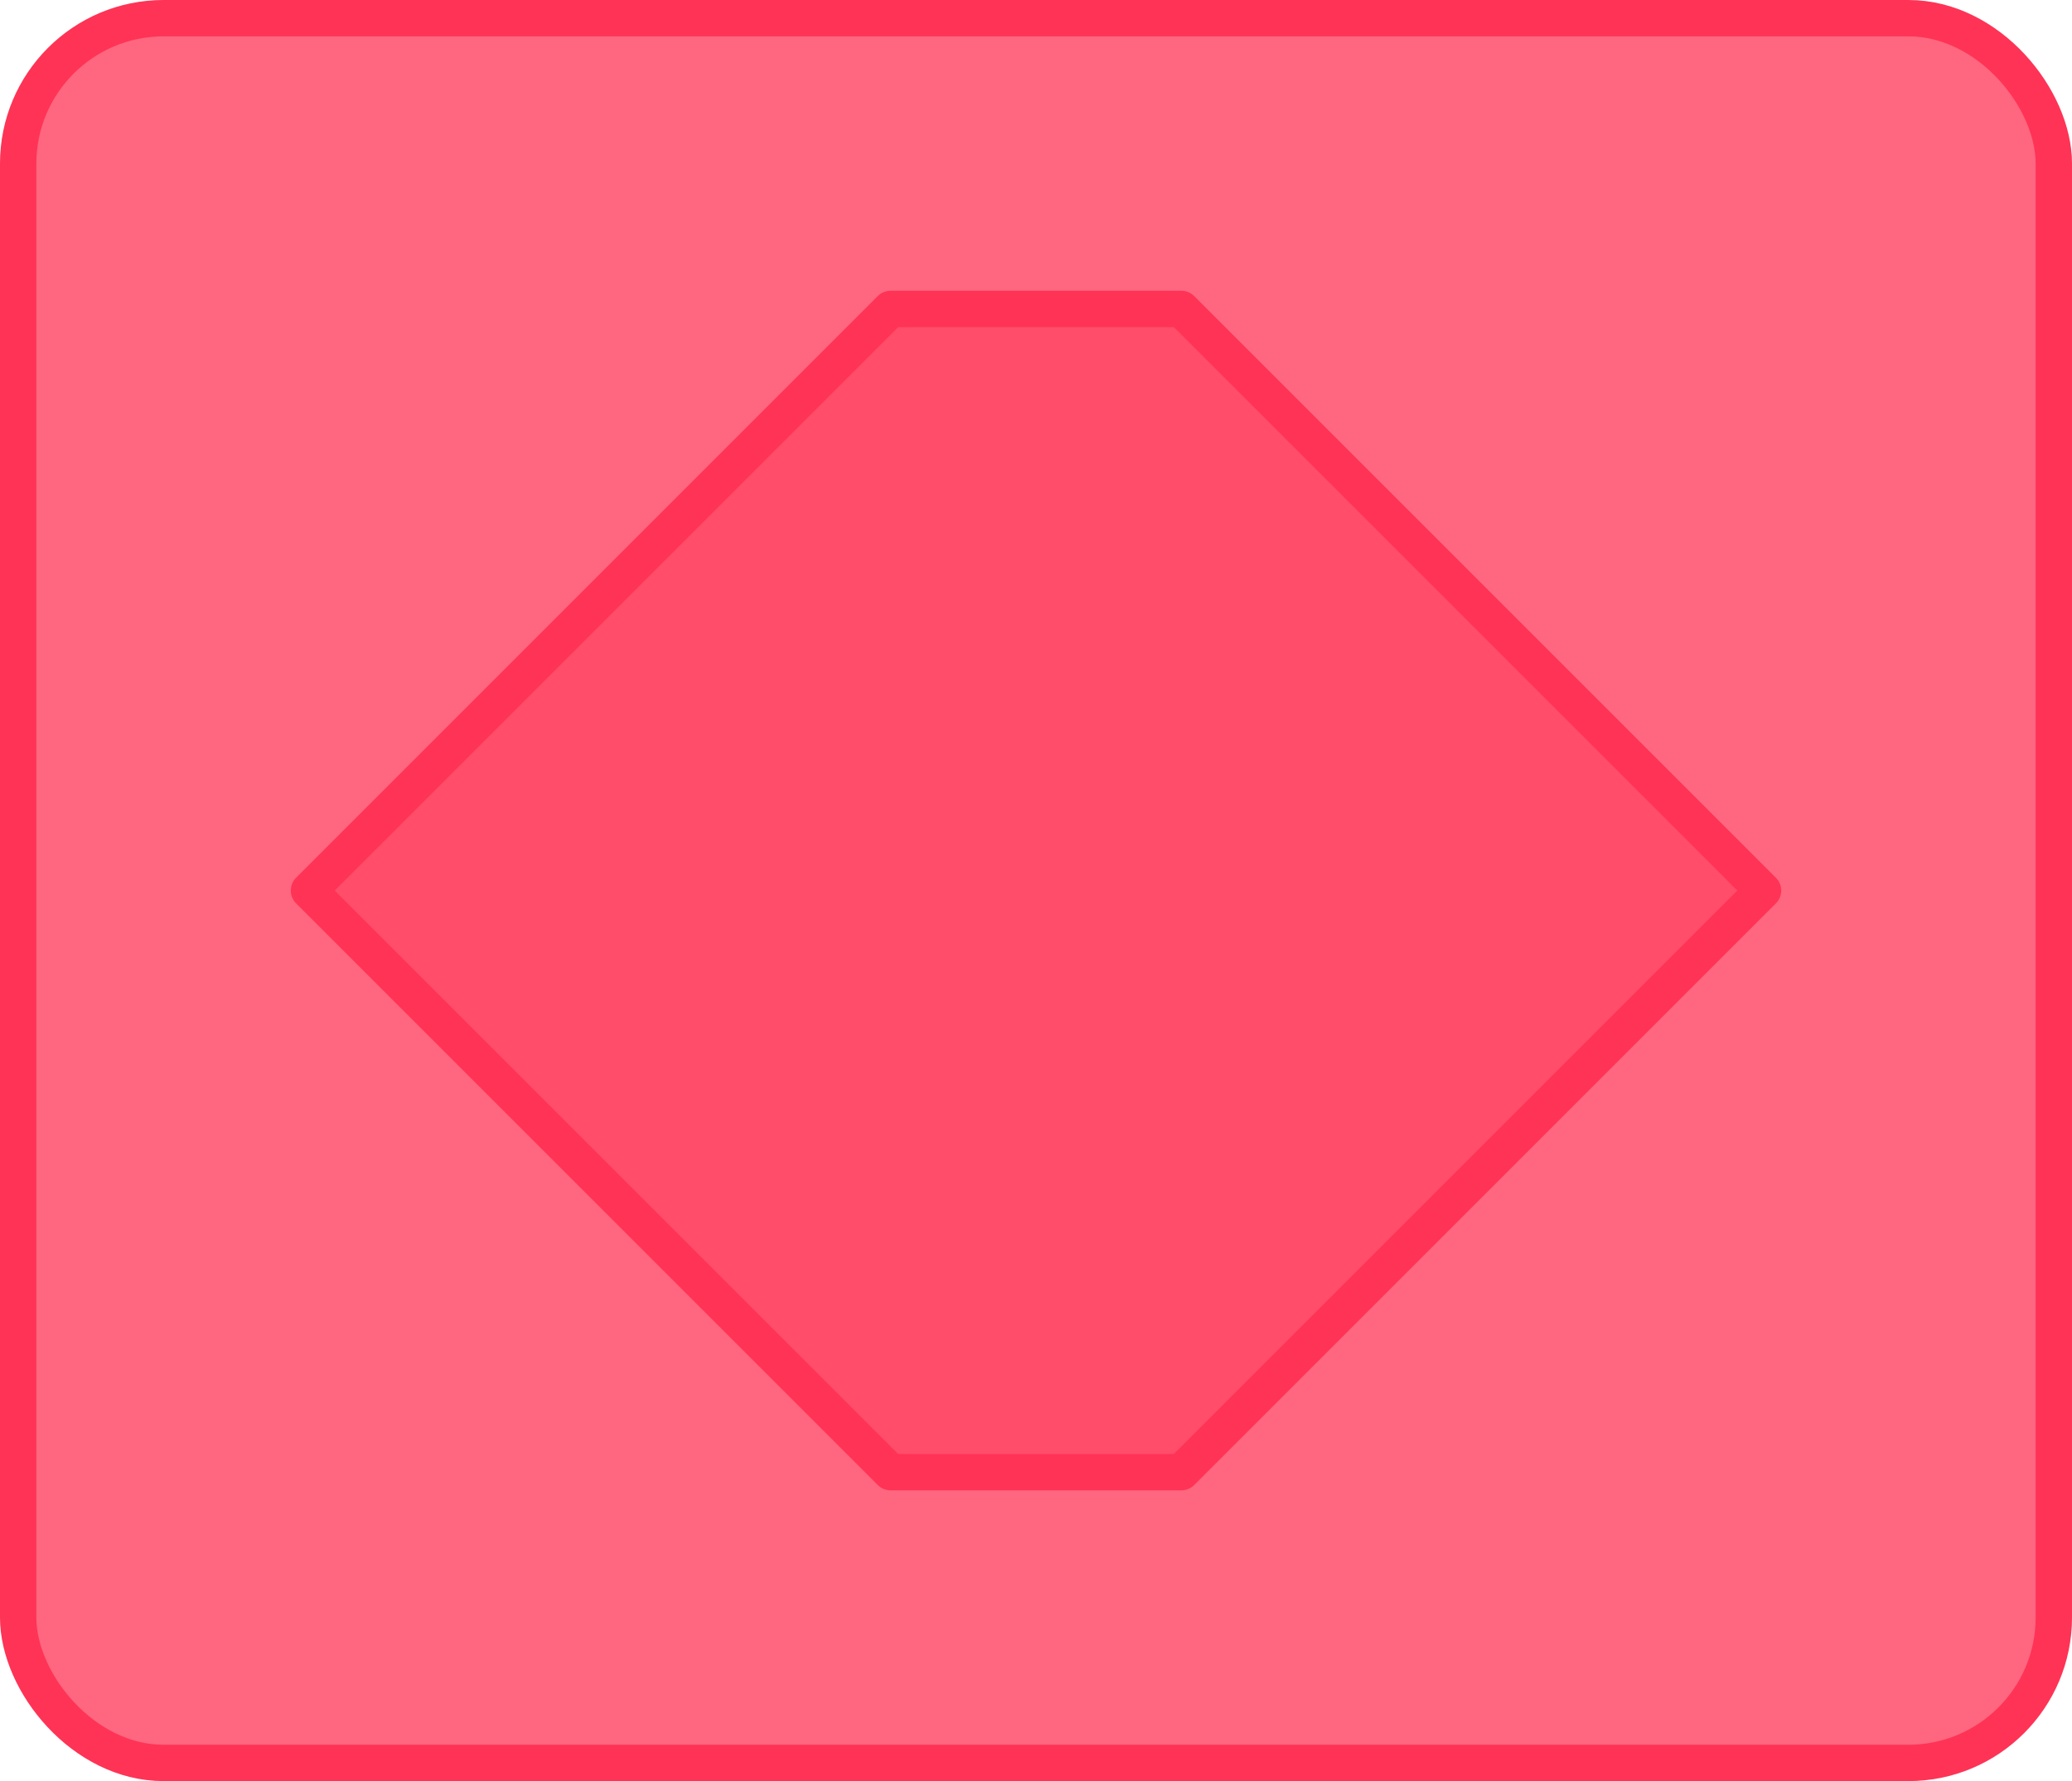
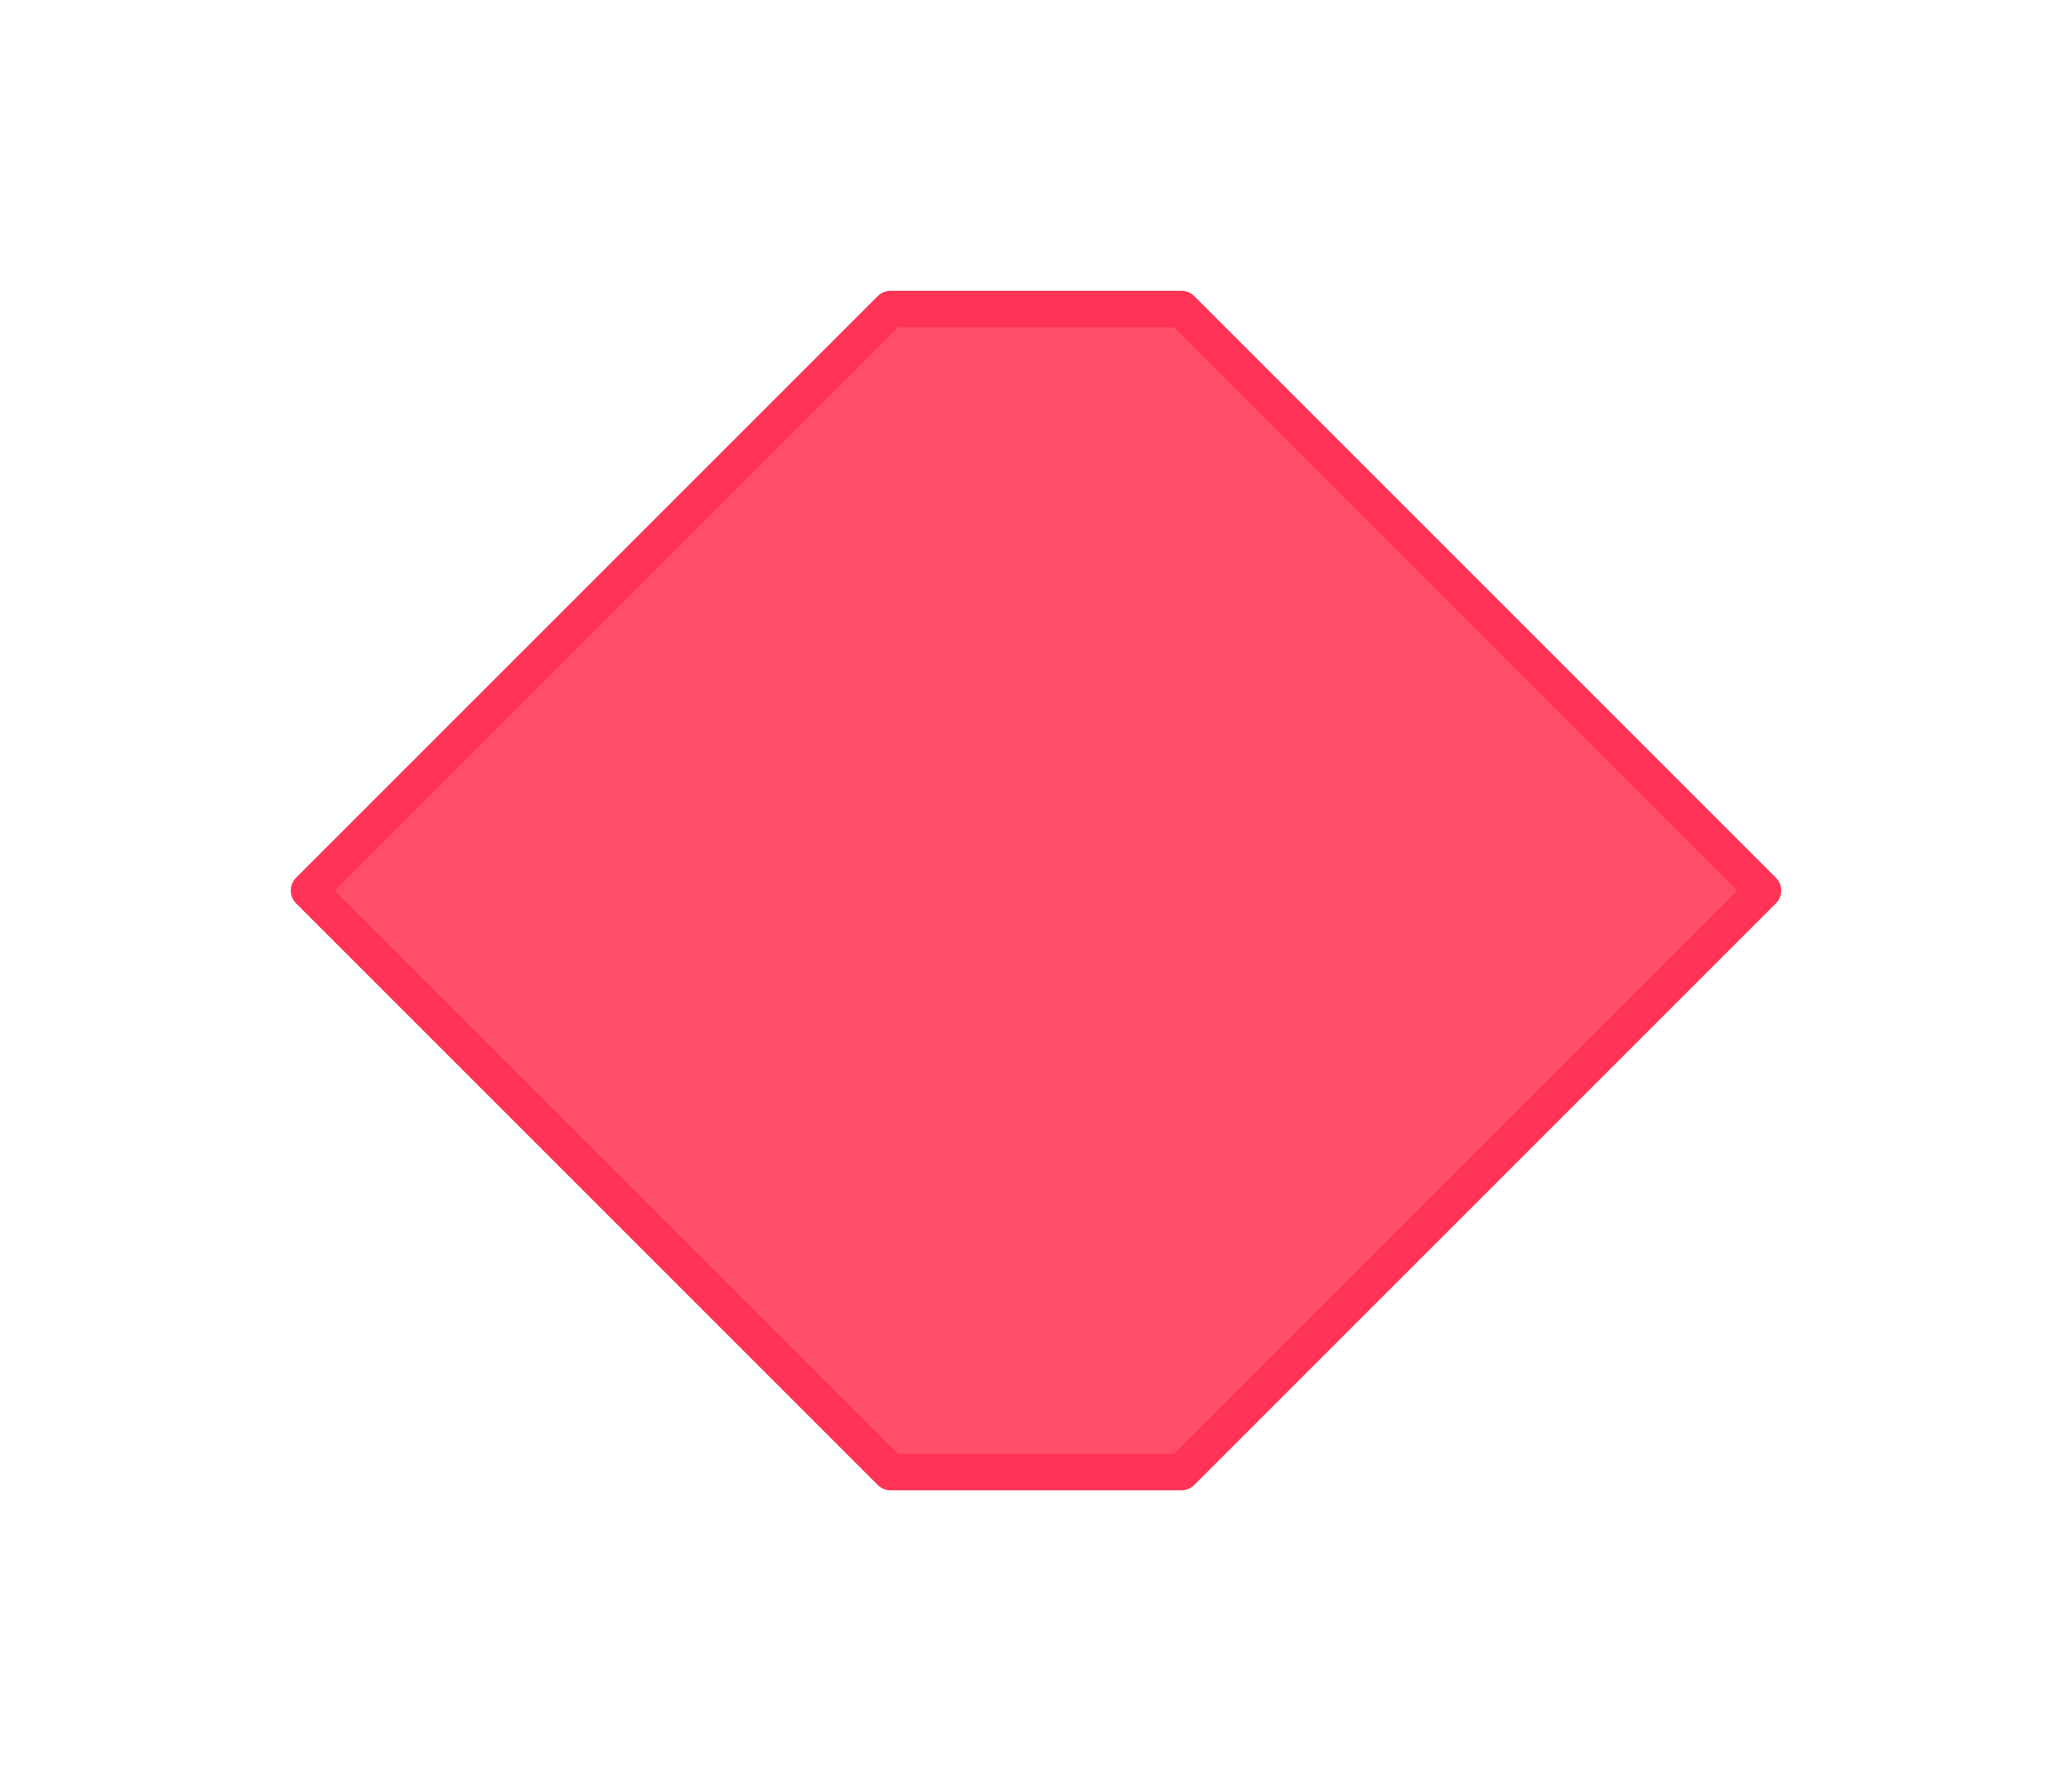
<svg xmlns="http://www.w3.org/2000/svg" viewBox="0 0 57 49">
  <defs>
    <style>.cls-1{opacity:0.3;}.cls-2{opacity:0.1;}.cls-3{fill:#ff6680;stroke-miterlimit:10;}.cls-3,.cls-4{stroke:#f35;}.cls-4{fill:#ff4d6a;stroke-linecap:round;stroke-linejoin:round;}</style>
  </defs>
  <title>R1_ C.Procedure Editble Inputs</title>
  <g id="boolean_boolean_inputs" data-name="boolean + boolean inputs">
-     <rect class="cls-3" x="0.5" y="0.5" width="56" height="48" rx="4" ry="4" />
    <path class="cls-4" d="M32.5,40.5h-8l-16-16h0l16-16h8l16,16h0Z" />
  </g>
</svg>